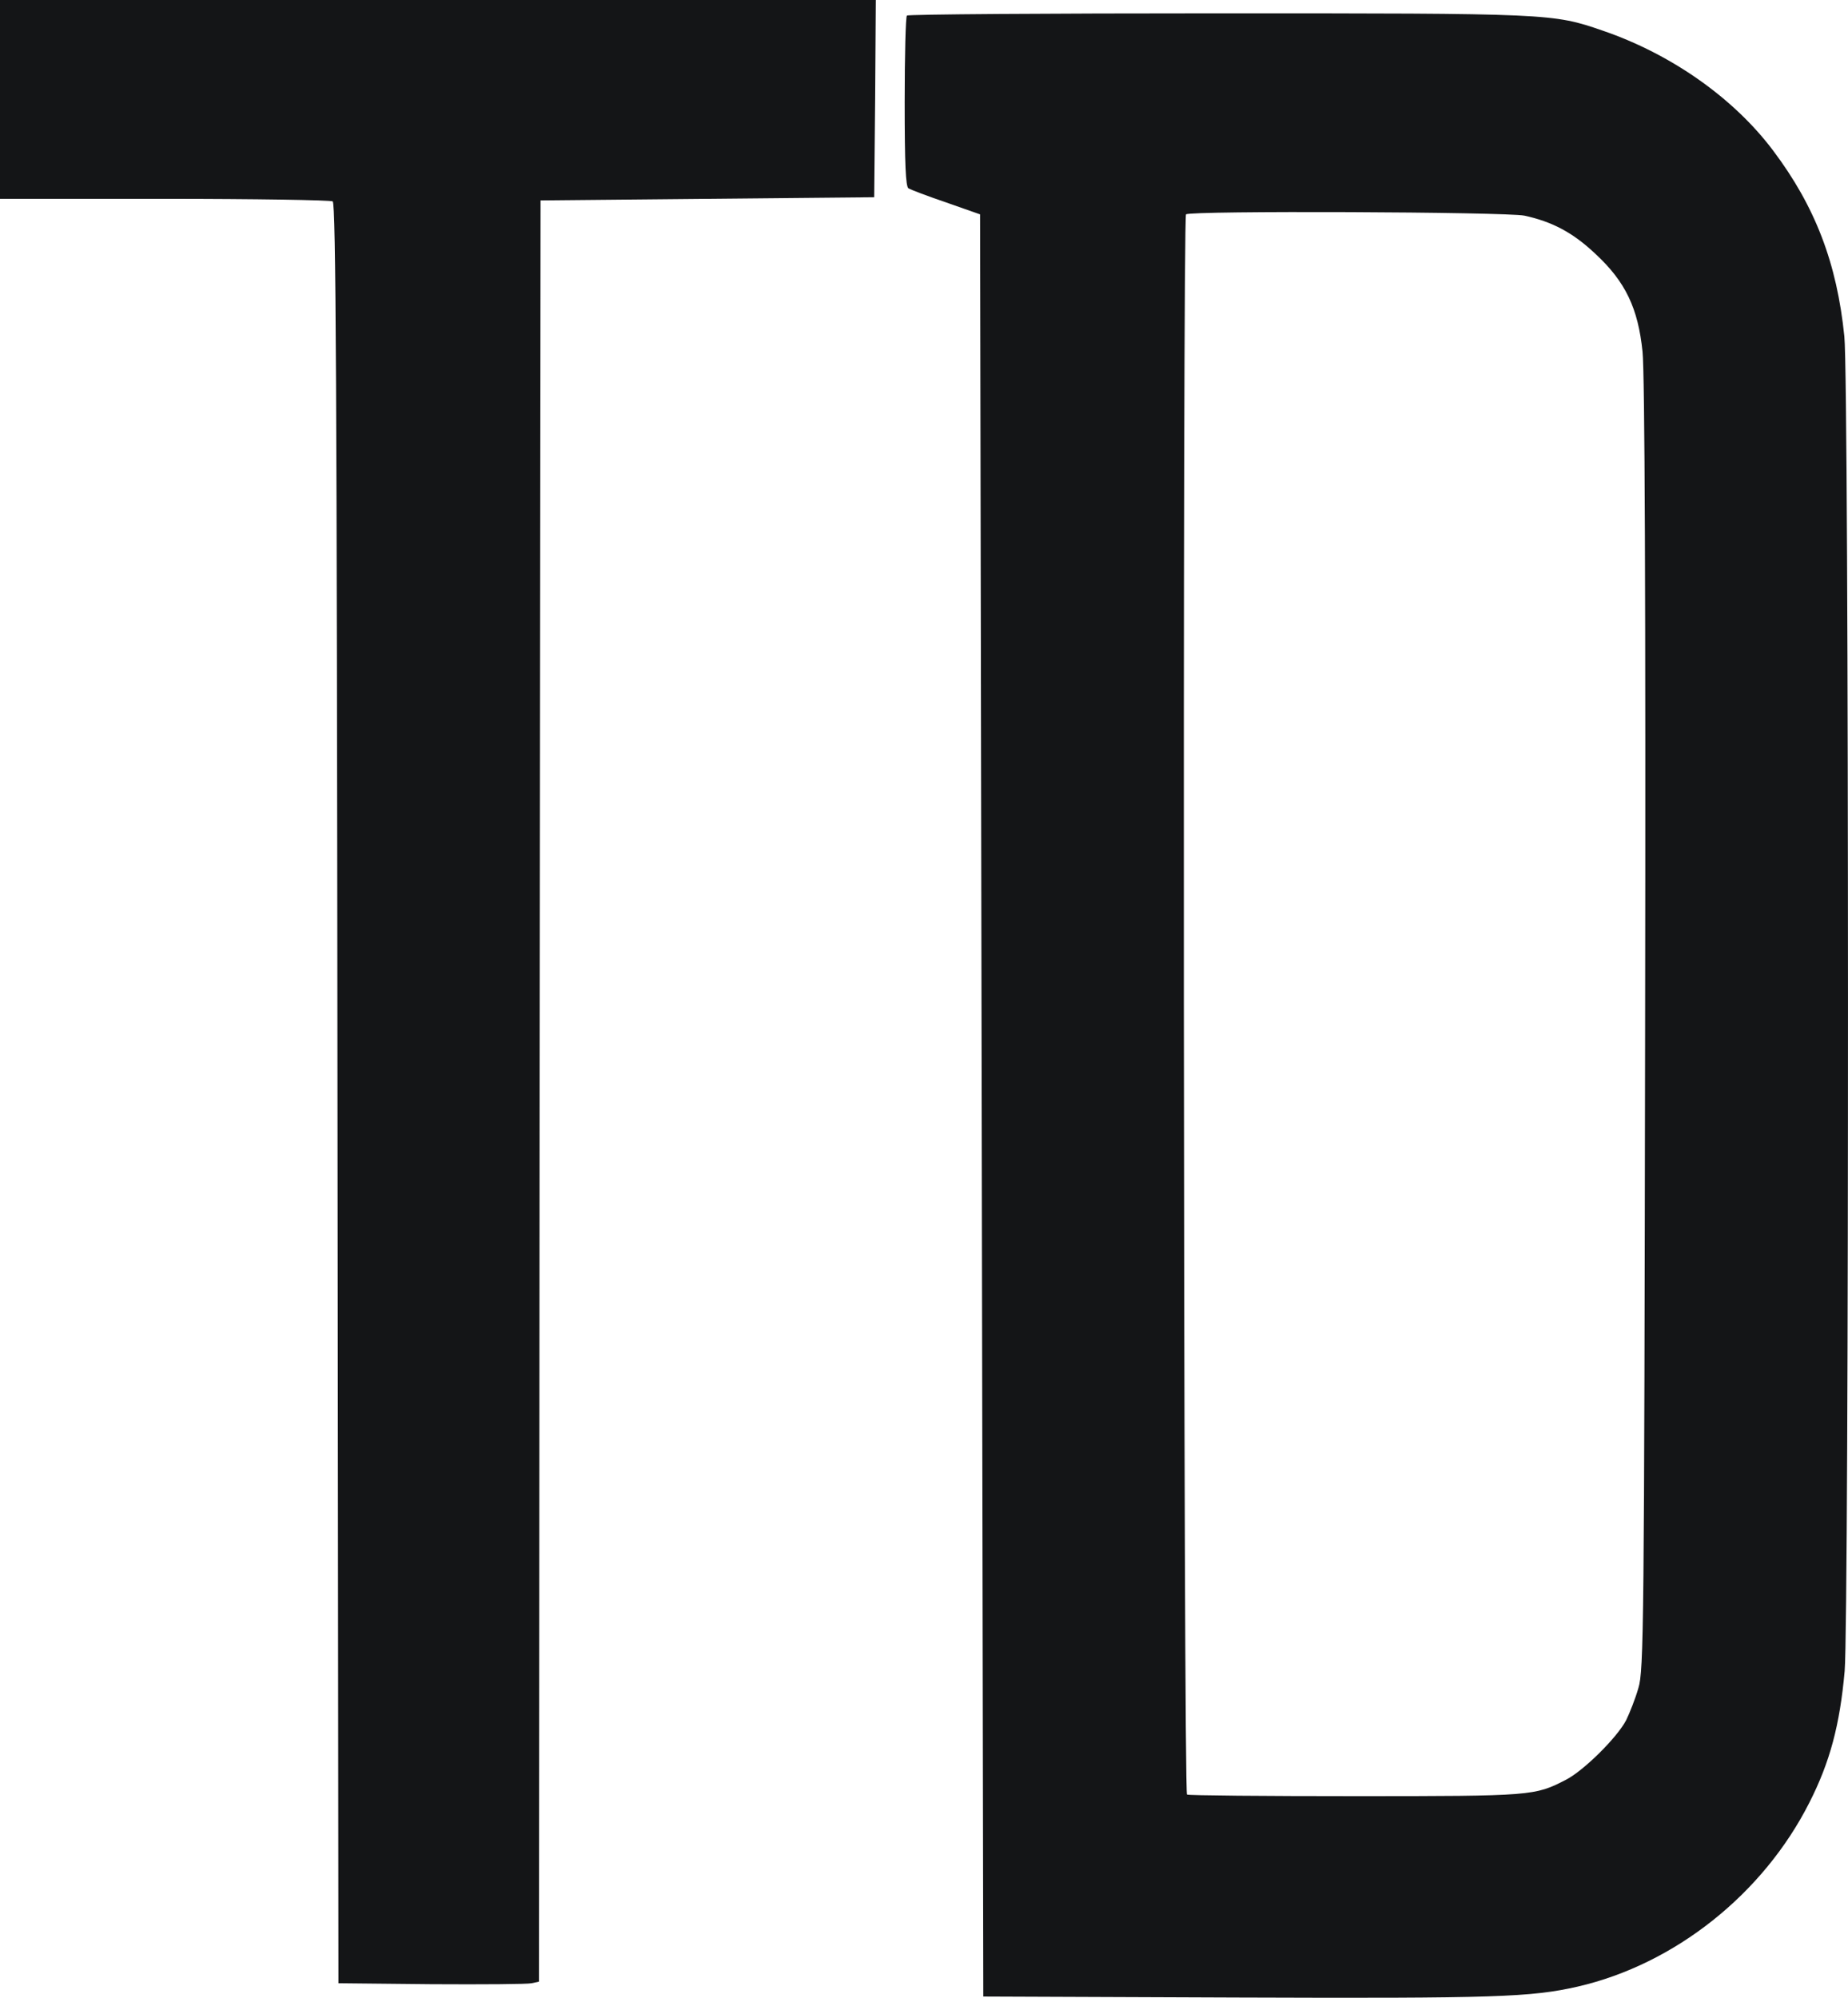
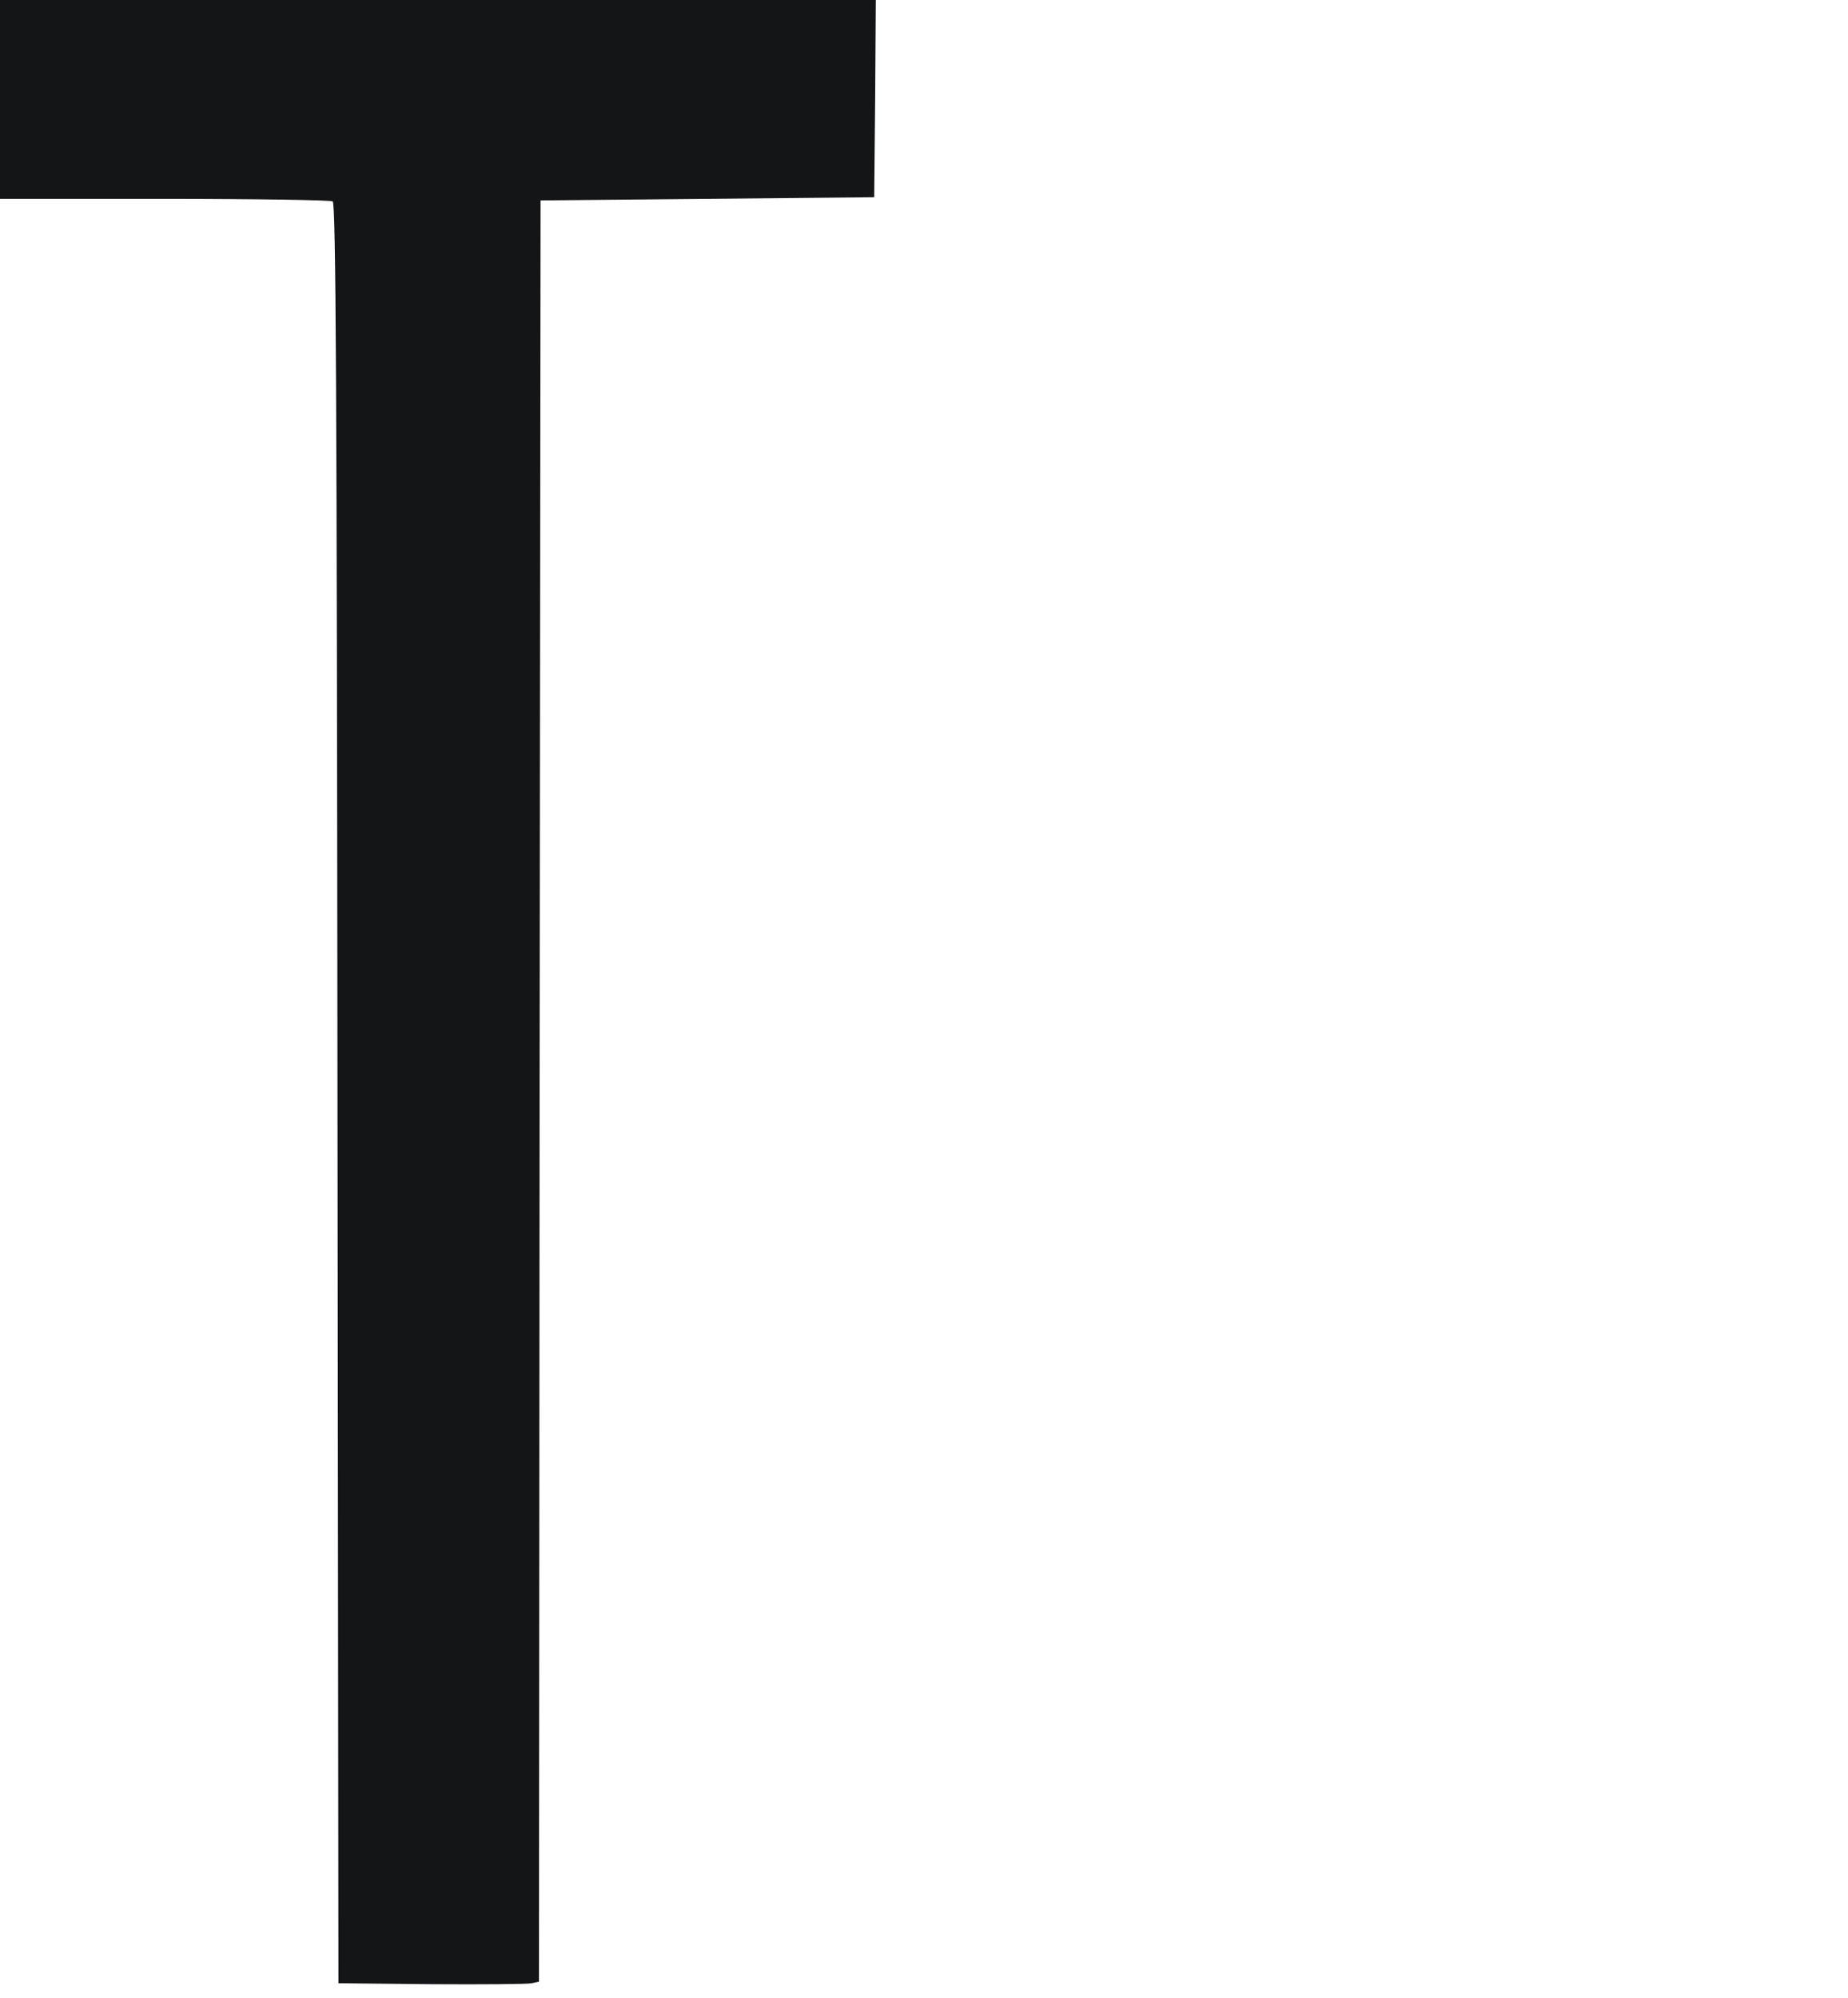
<svg xmlns="http://www.w3.org/2000/svg" width="37" height="40" viewBox="0 0 37 40" fill="none">
  <path d="M0 1.99V3.981H3.295C5.1 3.981 6.622 4.006 6.661 4.032C6.725 4.077 6.744 7.743 6.757 21.899L6.776 39.709L8.639 39.728C9.667 39.734 10.566 39.728 10.643 39.709L10.791 39.677L10.804 21.841L10.823 4.013L14.163 3.981L17.503 3.949L17.522 1.971L17.535 0H8.768H0V1.99Z" fill="#141517" />
-   <path d="M18.158 0.312C18.133 0.331 18.113 1.114 18.113 2.039C18.113 3.284 18.133 3.74 18.19 3.772C18.235 3.798 18.569 3.926 18.948 4.055L19.623 4.292L19.655 22.134L19.687 39.975L24.793 39.995C29.951 40.014 30.658 39.988 31.589 39.776C33.535 39.327 35.302 37.921 36.227 36.091C36.638 35.282 36.837 34.538 36.933 33.459C37.023 32.432 37.023 7.637 36.927 6.738C36.779 5.268 36.342 4.132 35.501 3.015C34.711 1.962 33.458 1.082 32.09 0.614C31.088 0.267 31.03 0.267 24.369 0.267C20.978 0.267 18.177 0.286 18.158 0.312ZM30.523 4.318C31.082 4.44 31.493 4.658 31.942 5.082C32.546 5.641 32.797 6.173 32.886 7.04C32.931 7.47 32.951 11.939 32.938 20.555C32.919 32.554 32.912 33.453 32.803 33.799C32.745 34.005 32.63 34.294 32.559 34.441C32.379 34.788 31.705 35.456 31.351 35.636C30.728 35.956 30.69 35.963 27.151 35.963C25.32 35.963 23.798 35.95 23.766 35.931C23.695 35.886 23.676 4.363 23.746 4.292C23.823 4.215 30.15 4.241 30.523 4.318Z" fill="#141517" />
</svg>